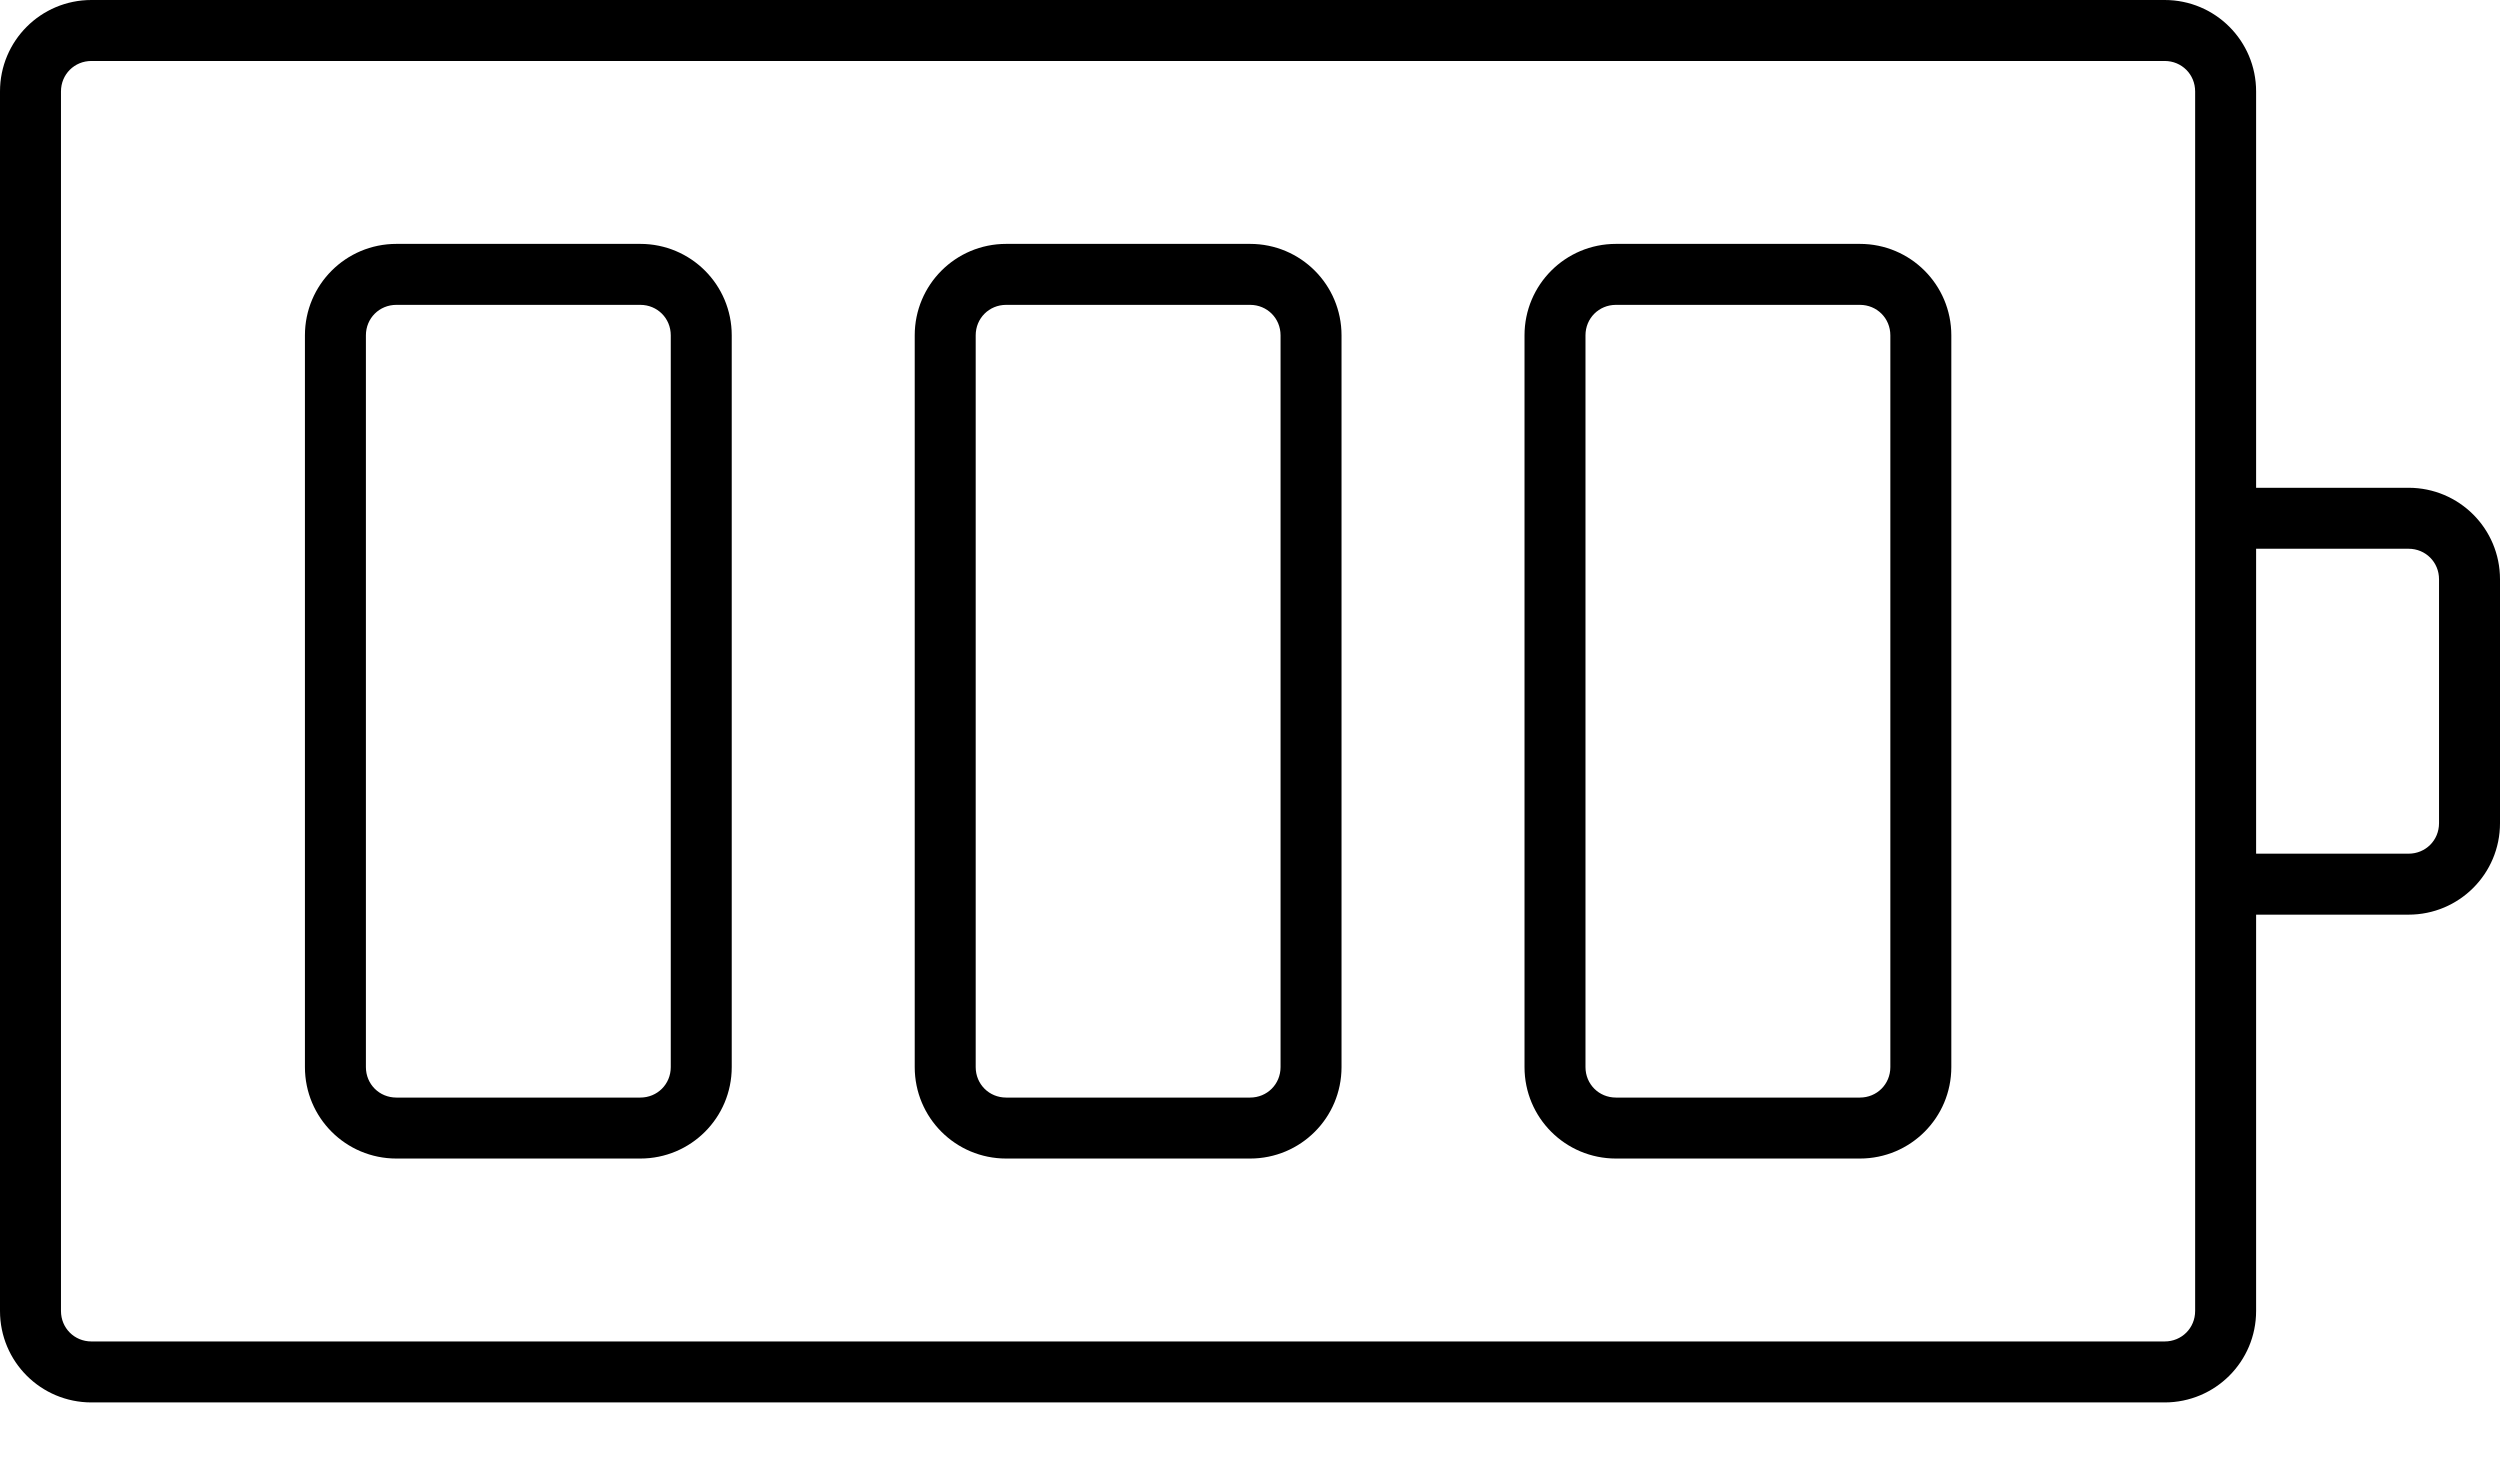
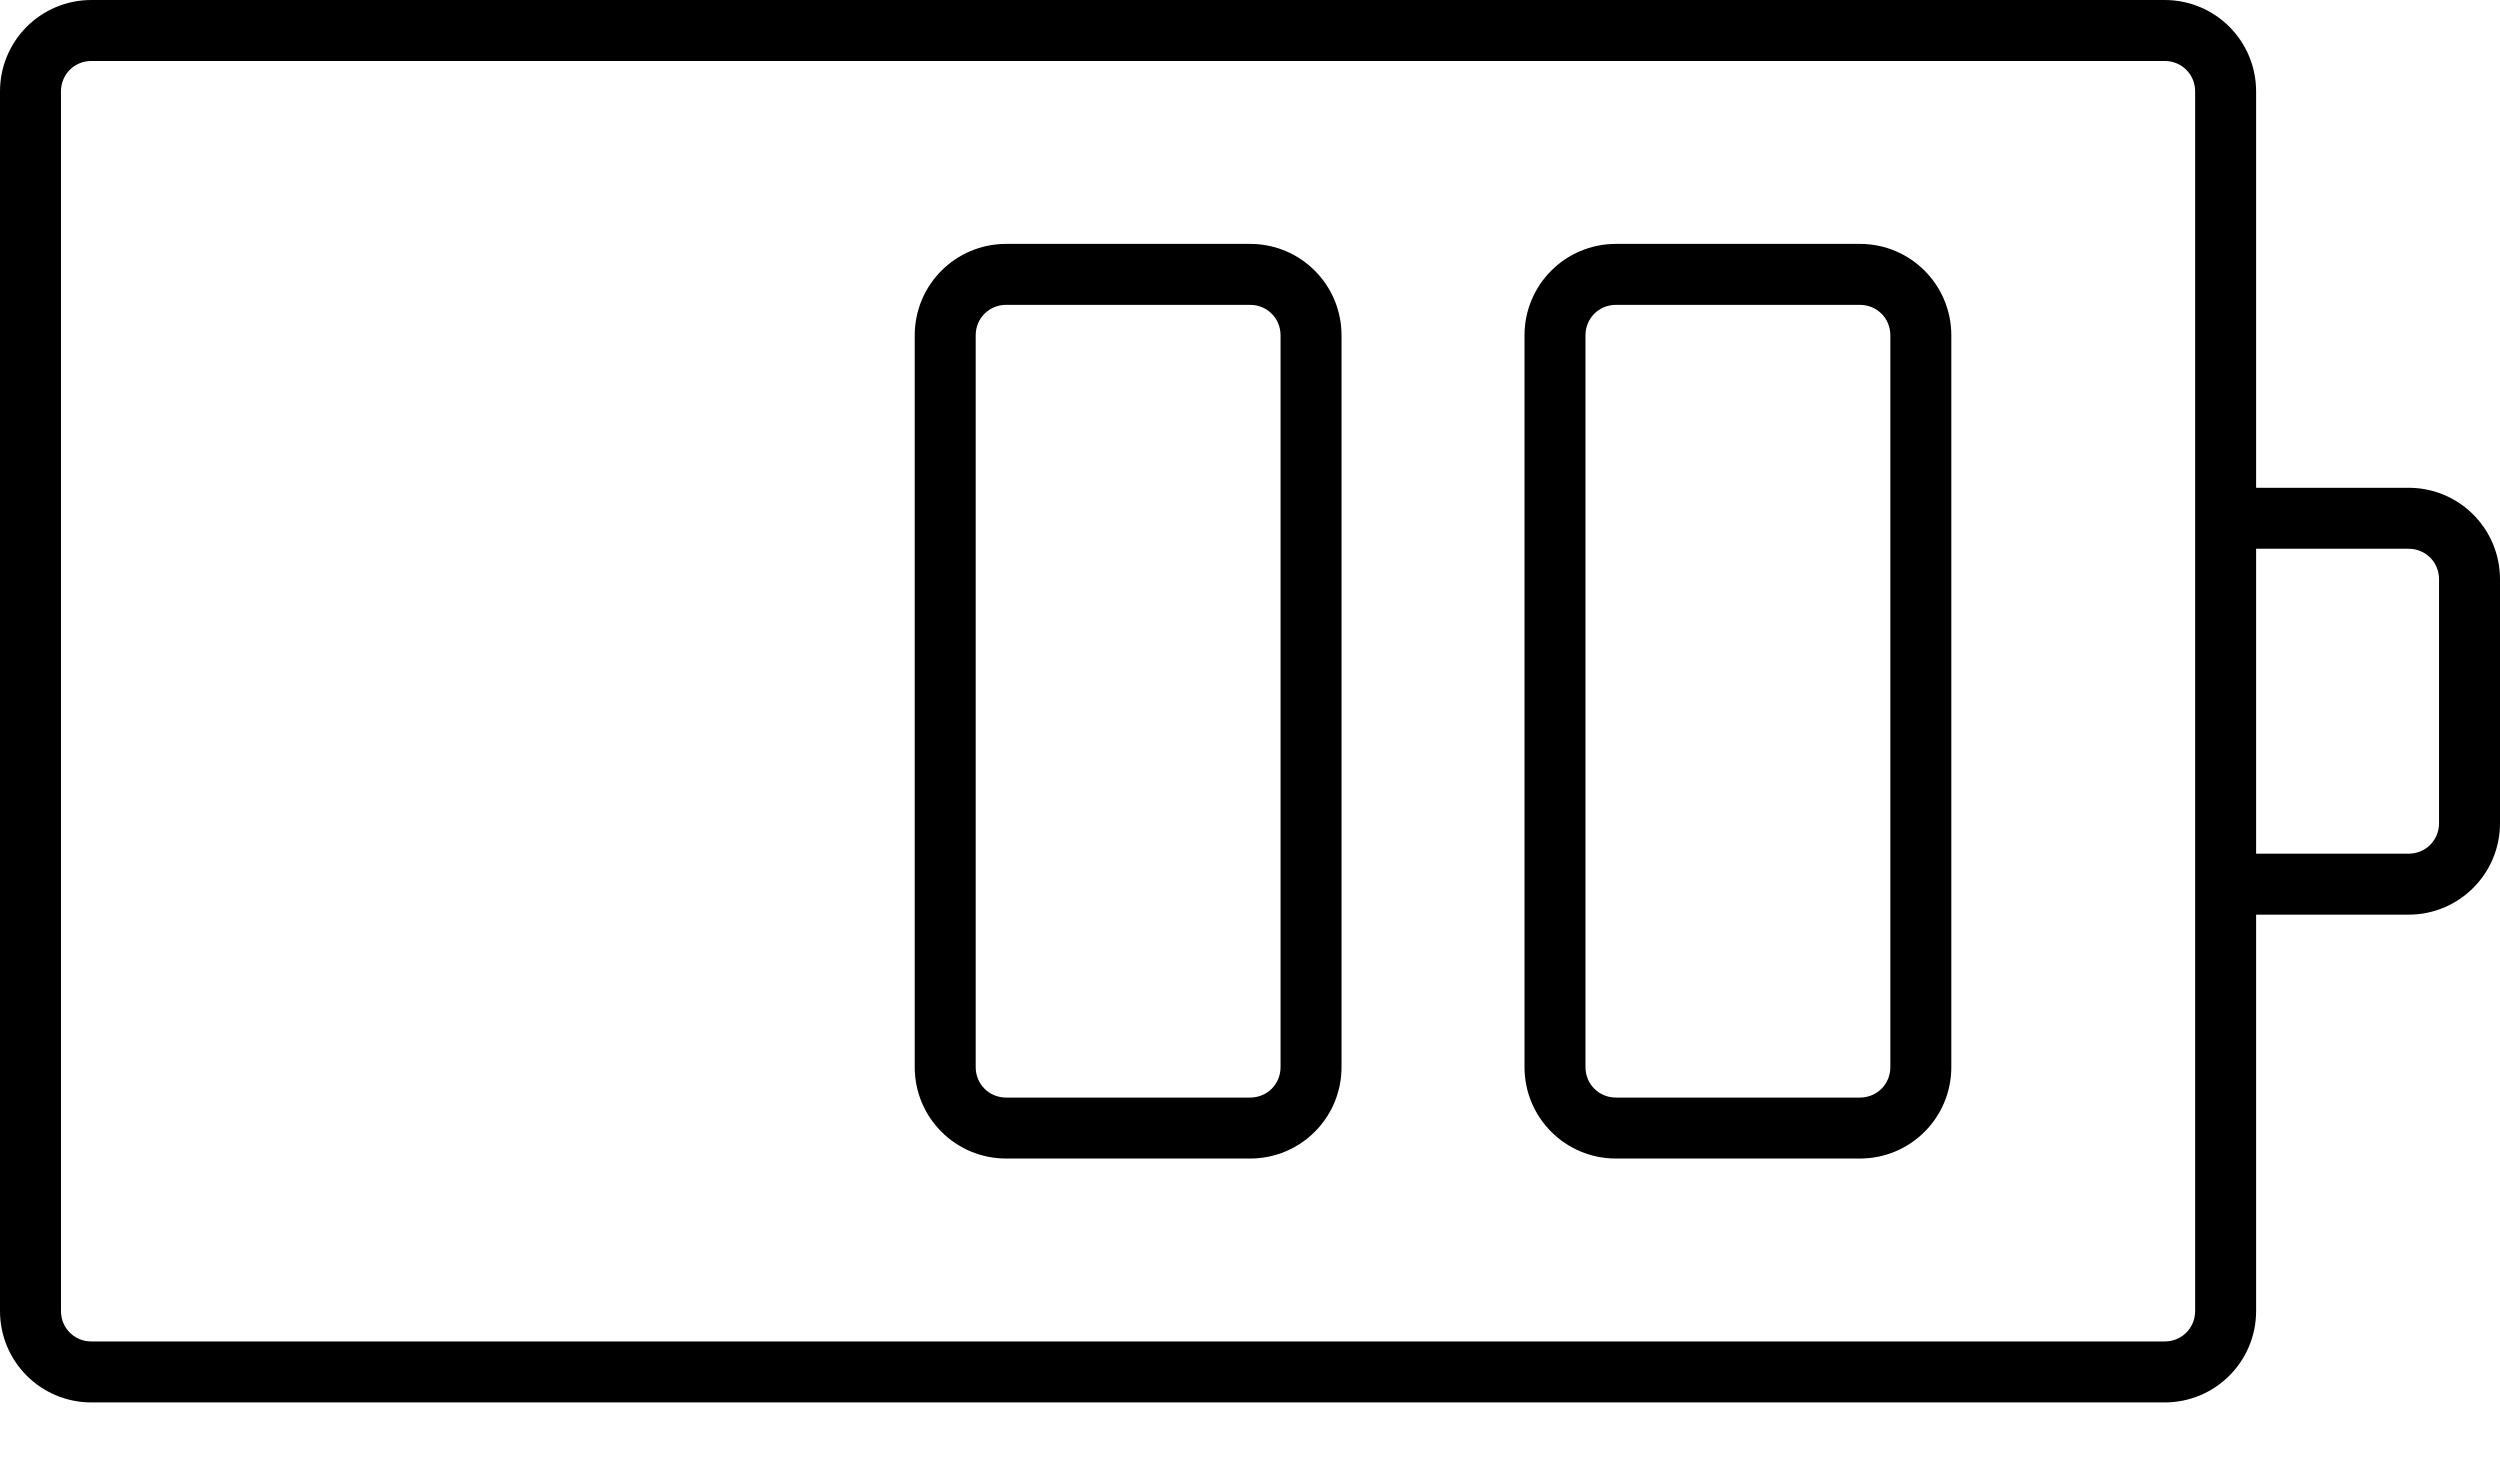
<svg xmlns="http://www.w3.org/2000/svg" width="36" height="21" viewBox="0 0 36 21" fill="none">
-   <path d="M9.22 3.512H5.708C4.979 3.512 4.391 4.101 4.391 4.829V15.366C4.391 16.095 4.979 16.683 5.708 16.683H9.22C9.949 16.683 10.537 16.095 10.537 15.366V4.829C10.537 4.101 9.949 3.512 9.22 3.512ZM9.659 15.366C9.659 15.612 9.466 15.805 9.22 15.805H5.708C5.462 15.805 5.269 15.612 5.269 15.366V4.829C5.269 4.583 5.462 4.39 5.708 4.39H9.22C9.466 4.39 9.659 4.583 9.659 4.829V15.366Z" fill="black" />
  <path d="M18.001 3.512H14.489C13.76 3.512 13.172 4.101 13.172 4.829V15.366C13.172 16.095 13.76 16.683 14.489 16.683H18.001C18.73 16.683 19.318 16.095 19.318 15.366V4.829C19.318 4.101 18.73 3.512 18.001 3.512ZM18.44 15.366C18.44 15.612 18.247 15.805 18.001 15.805H14.489C14.243 15.805 14.05 15.612 14.05 15.366V4.829C14.05 4.583 14.243 4.39 14.489 4.39H18.001C18.247 4.39 18.44 4.583 18.44 4.829V15.366Z" fill="black" />
  <path d="M26.782 3.512H23.27C22.541 3.512 21.953 4.101 21.953 4.829V15.366C21.953 16.095 22.541 16.683 23.27 16.683H26.782C27.511 16.683 28.099 16.095 28.099 15.366V4.829C28.099 4.101 27.511 3.512 26.782 3.512ZM27.221 15.366C27.221 15.612 27.028 15.805 26.782 15.805H23.27C23.024 15.805 22.831 15.612 22.831 15.366V4.829C22.831 4.583 23.024 4.39 23.27 4.39H26.782C27.028 4.39 27.221 4.583 27.221 4.829V15.366Z" fill="black" />
  <path d="M34.683 7.024H32.488V1.317C32.488 0.588 31.899 0 31.171 0H1.317C0.588 0 0 0.588 0 1.317V18.878C0 19.607 0.588 20.195 1.317 20.195H31.171C31.899 20.195 32.488 19.607 32.488 18.878V13.171H34.683C35.412 13.171 36 12.582 36 11.854V8.341C36 7.613 35.412 7.024 34.683 7.024ZM31.61 7.463V12.732V18.878C31.61 19.124 31.417 19.317 31.171 19.317H1.317C1.071 19.317 0.878 19.124 0.878 18.878V1.317C0.878 1.071 1.071 0.878 1.317 0.878H31.171C31.417 0.878 31.61 1.071 31.61 1.317V7.463ZM35.122 11.854C35.122 12.1 34.929 12.293 34.683 12.293H32.488V7.902H34.683C34.929 7.902 35.122 8.096 35.122 8.341V11.854Z" fill="black" />
</svg>